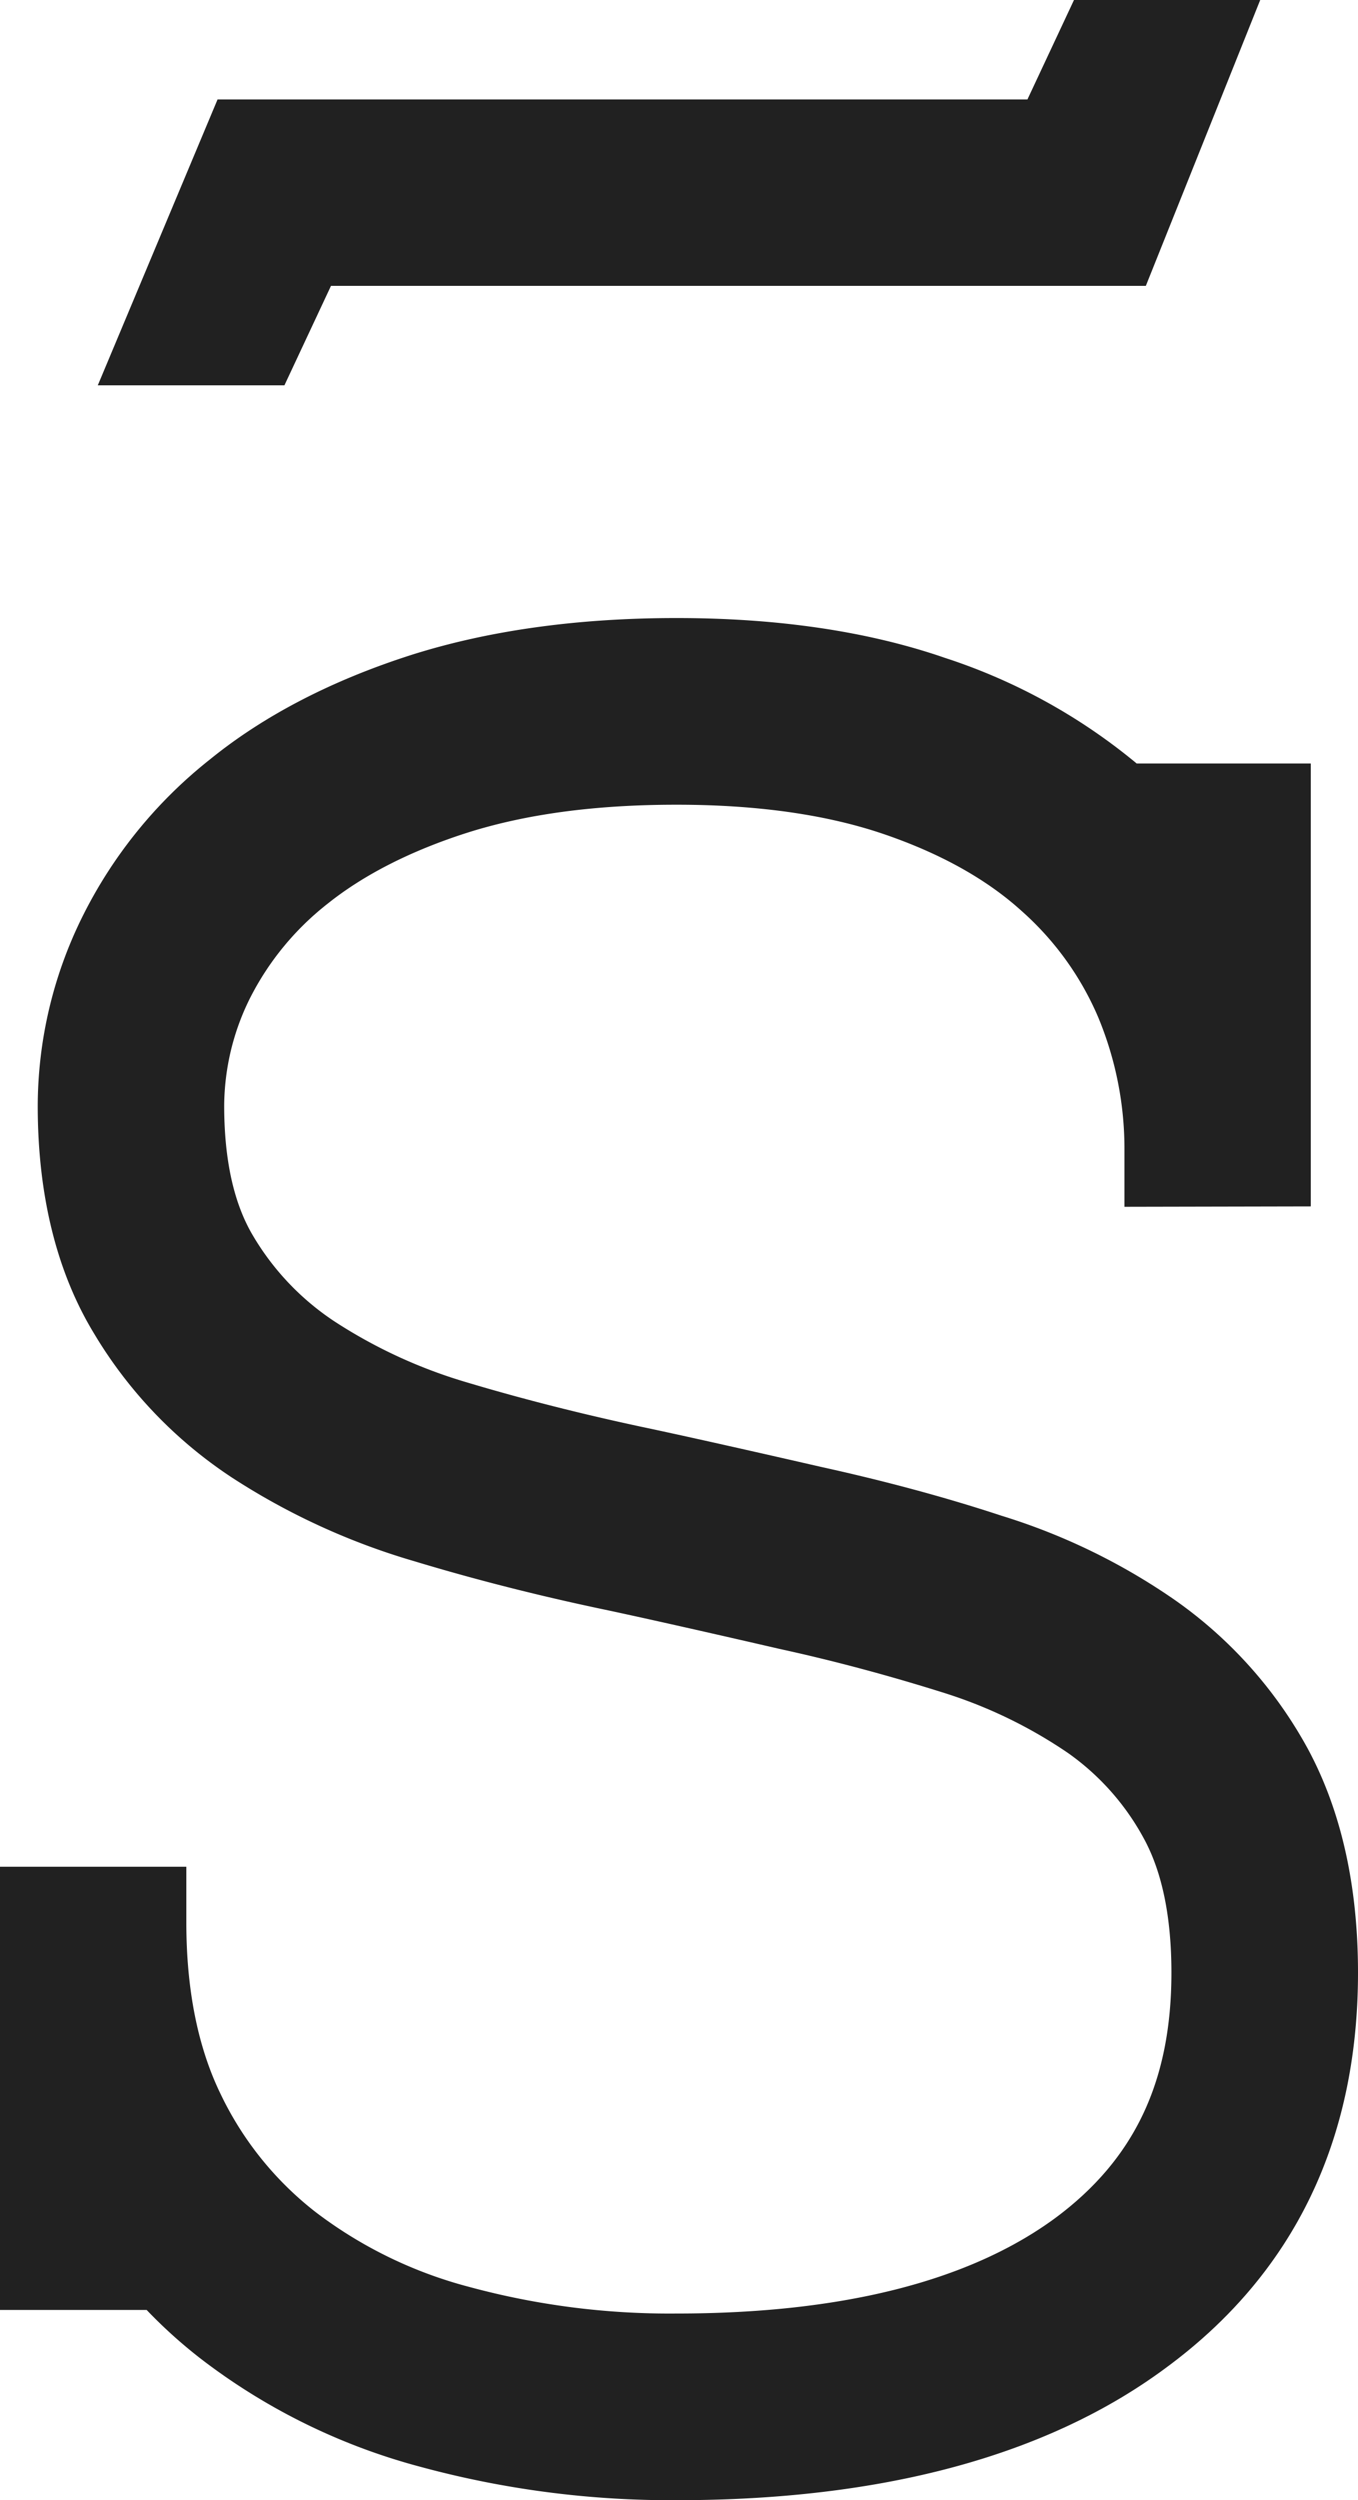
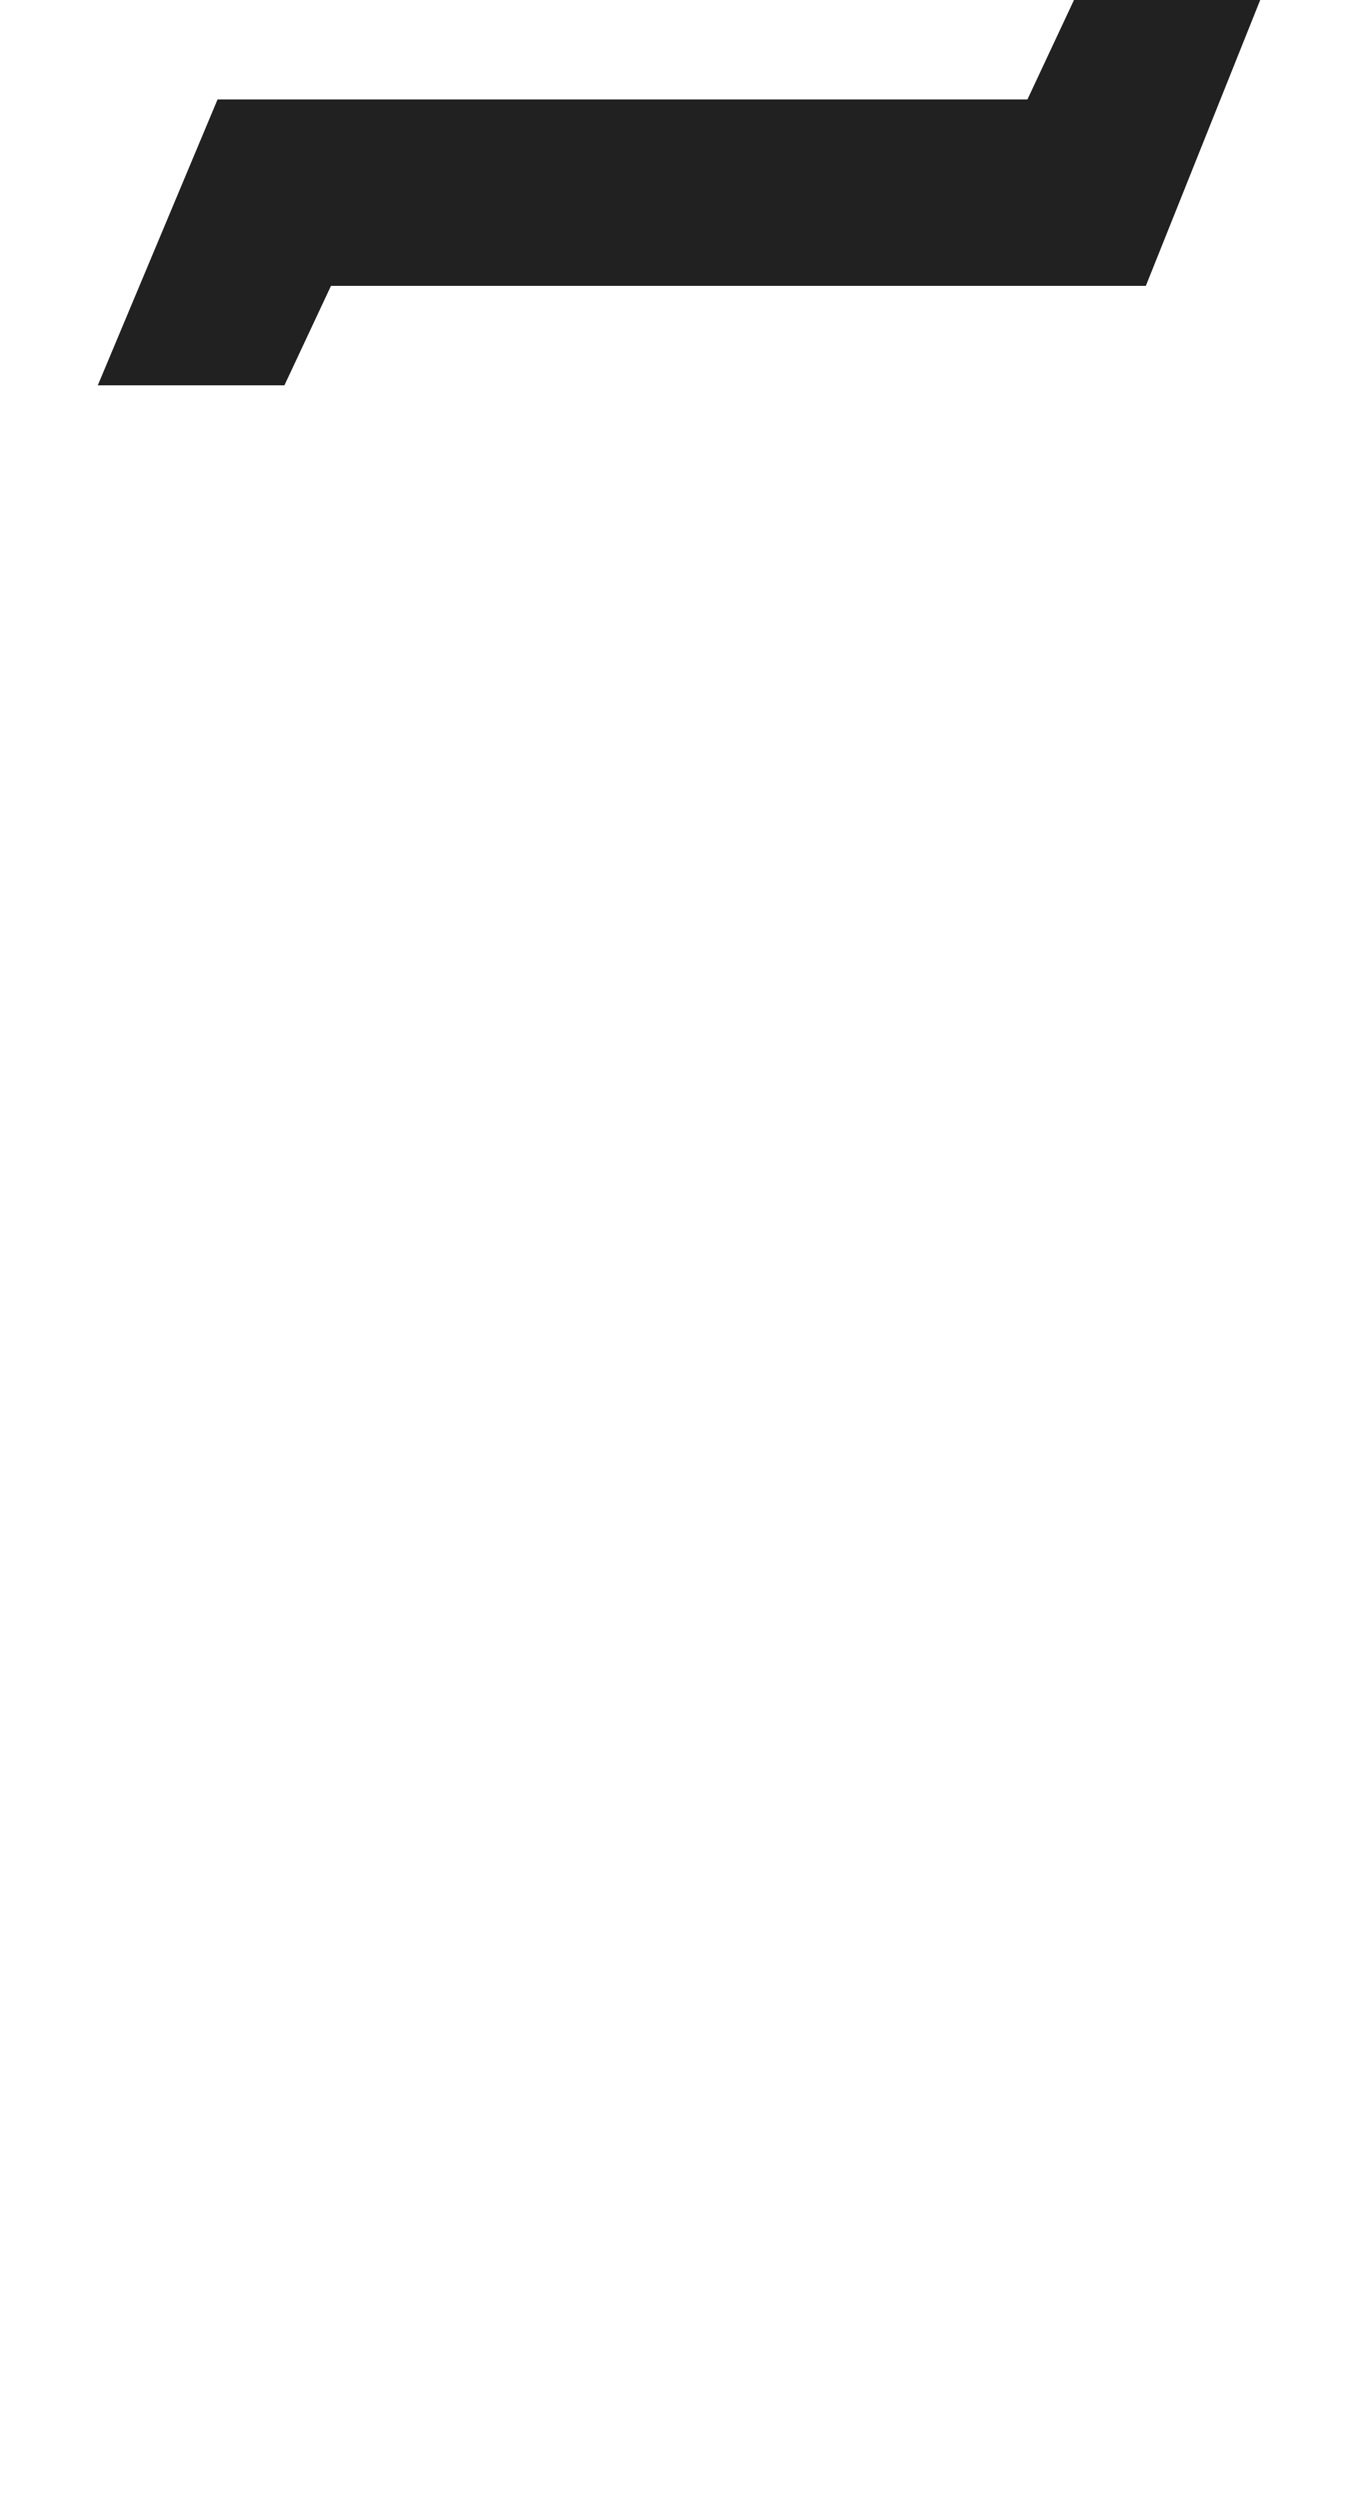
<svg xmlns="http://www.w3.org/2000/svg" viewBox="0 0 229.27 421.89">
  <defs>
    <style>.cls-1{fill:#212121;}</style>
  </defs>
  <title>Asset 11</title>
  <g id="Layer_2" data-name="Layer 2">
    <g id="Layer_1-2" data-name="Layer 1">
-       <path class="cls-1" d="M229.27,332.87c0,28.42-10.92,50.88-32.45,66.7-20,14.82-47.82,22.32-82.56,22.32a161.64,161.64,0,0,1-43.49-5.69A105.14,105.14,0,0,1,34,398.1a82.76,82.76,0,0,1-9.24-8.31H0V315H31.46v9.45c0,11.26,1.94,21,5.78,28.89A55.61,55.61,0,0,0,53.32,373.3a73.56,73.56,0,0,0,25.9,12.6,129.33,129.33,0,0,0,35,4.49c27.87,0,49.38-5.43,63.91-16.09,13.4-9.92,19.64-23.06,19.64-41.43,0-9.38-1.57-17-4.67-22.66a42.16,42.16,0,0,0-12.8-14.41,79.32,79.32,0,0,0-20.86-10.12c-8.92-2.81-18.28-5.36-27.84-7.44-.86-.2-19.72-4.56-29.86-6.7-10.83-2.28-21.57-5-31.88-8.12a116.12,116.12,0,0,1-30.56-14,75.21,75.21,0,0,1-23.5-24.53c-6.25-10.33-9.43-23.26-9.43-38.28a72.18,72.18,0,0,1,7.43-31.7,78.1,78.1,0,0,1,21.63-26.75c9.16-7.44,20.6-13.35,34-17.64,13.09-4.15,28.15-6.23,44.79-6.23,17,0,32.25,2.21,45.28,6.71a98.32,98.32,0,0,1,32.4,17.83h29.4v74.74l-31.46.07v-9.45a57.81,57.81,0,0,0-4.43-22.53,50.37,50.37,0,0,0-13-18c-5.93-5.36-13.7-9.65-23.08-12.87-9.76-3.35-21.57-5-35.11-5S89,137.33,79,140.48c-9.67,3.08-17.65,7.17-23.76,12.07a47.49,47.49,0,0,0-13.09,16,41.15,41.15,0,0,0-4.3,18c0,9.25,1.65,16.62,4.92,22.06a44.37,44.37,0,0,0,13.87,14.48A84.74,84.74,0,0,0,79,233.32c9.44,2.82,19.29,5.3,29.29,7.44,10.55,2.22,30.33,6.77,30.33,6.77,10.36,2.28,20.65,5,30.5,8.25a105.94,105.94,0,0,1,29.33,14.28,73.84,73.84,0,0,1,22.33,25C226.4,305.46,229.27,318.13,229.27,332.87Z" />
      <polygon class="cls-1" points="67.34 16.78 173.46 16.78 181.32 0 212.76 0 193.45 48.24 55.88 48.24 48.02 65.02 16.51 65.02 36.73 16.78 67.34 16.78" />
    </g>
  </g>
</svg>